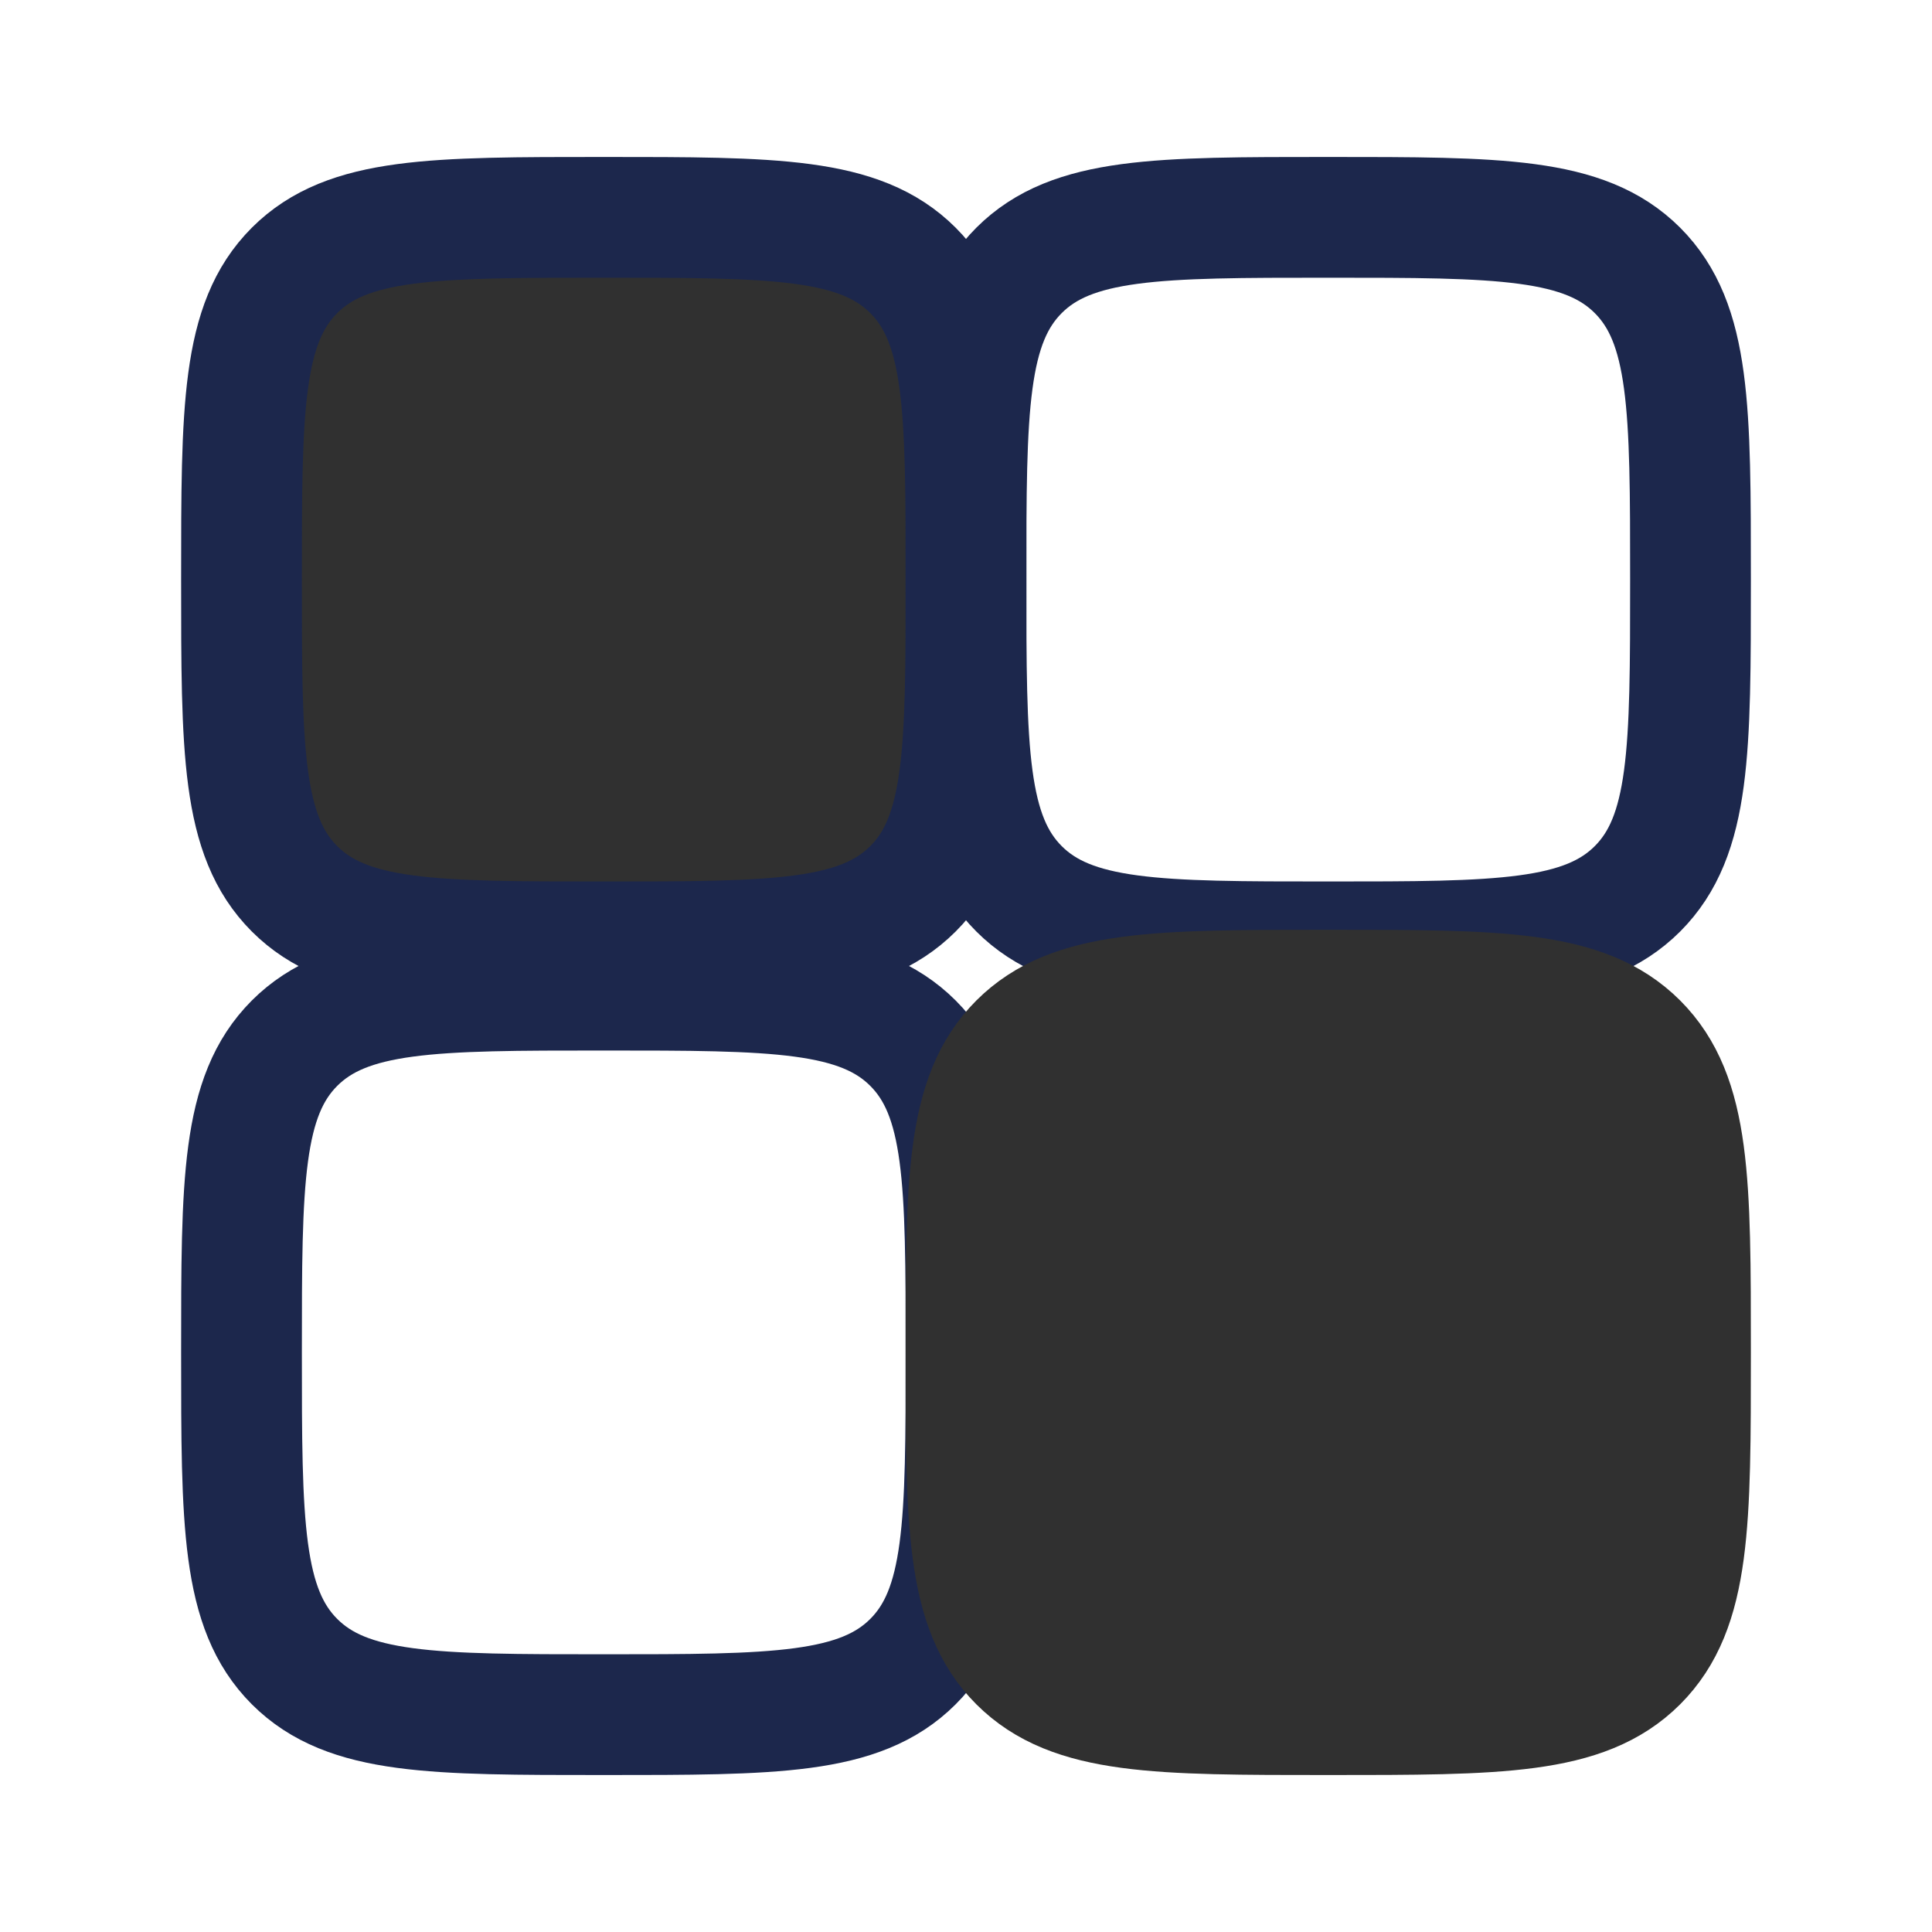
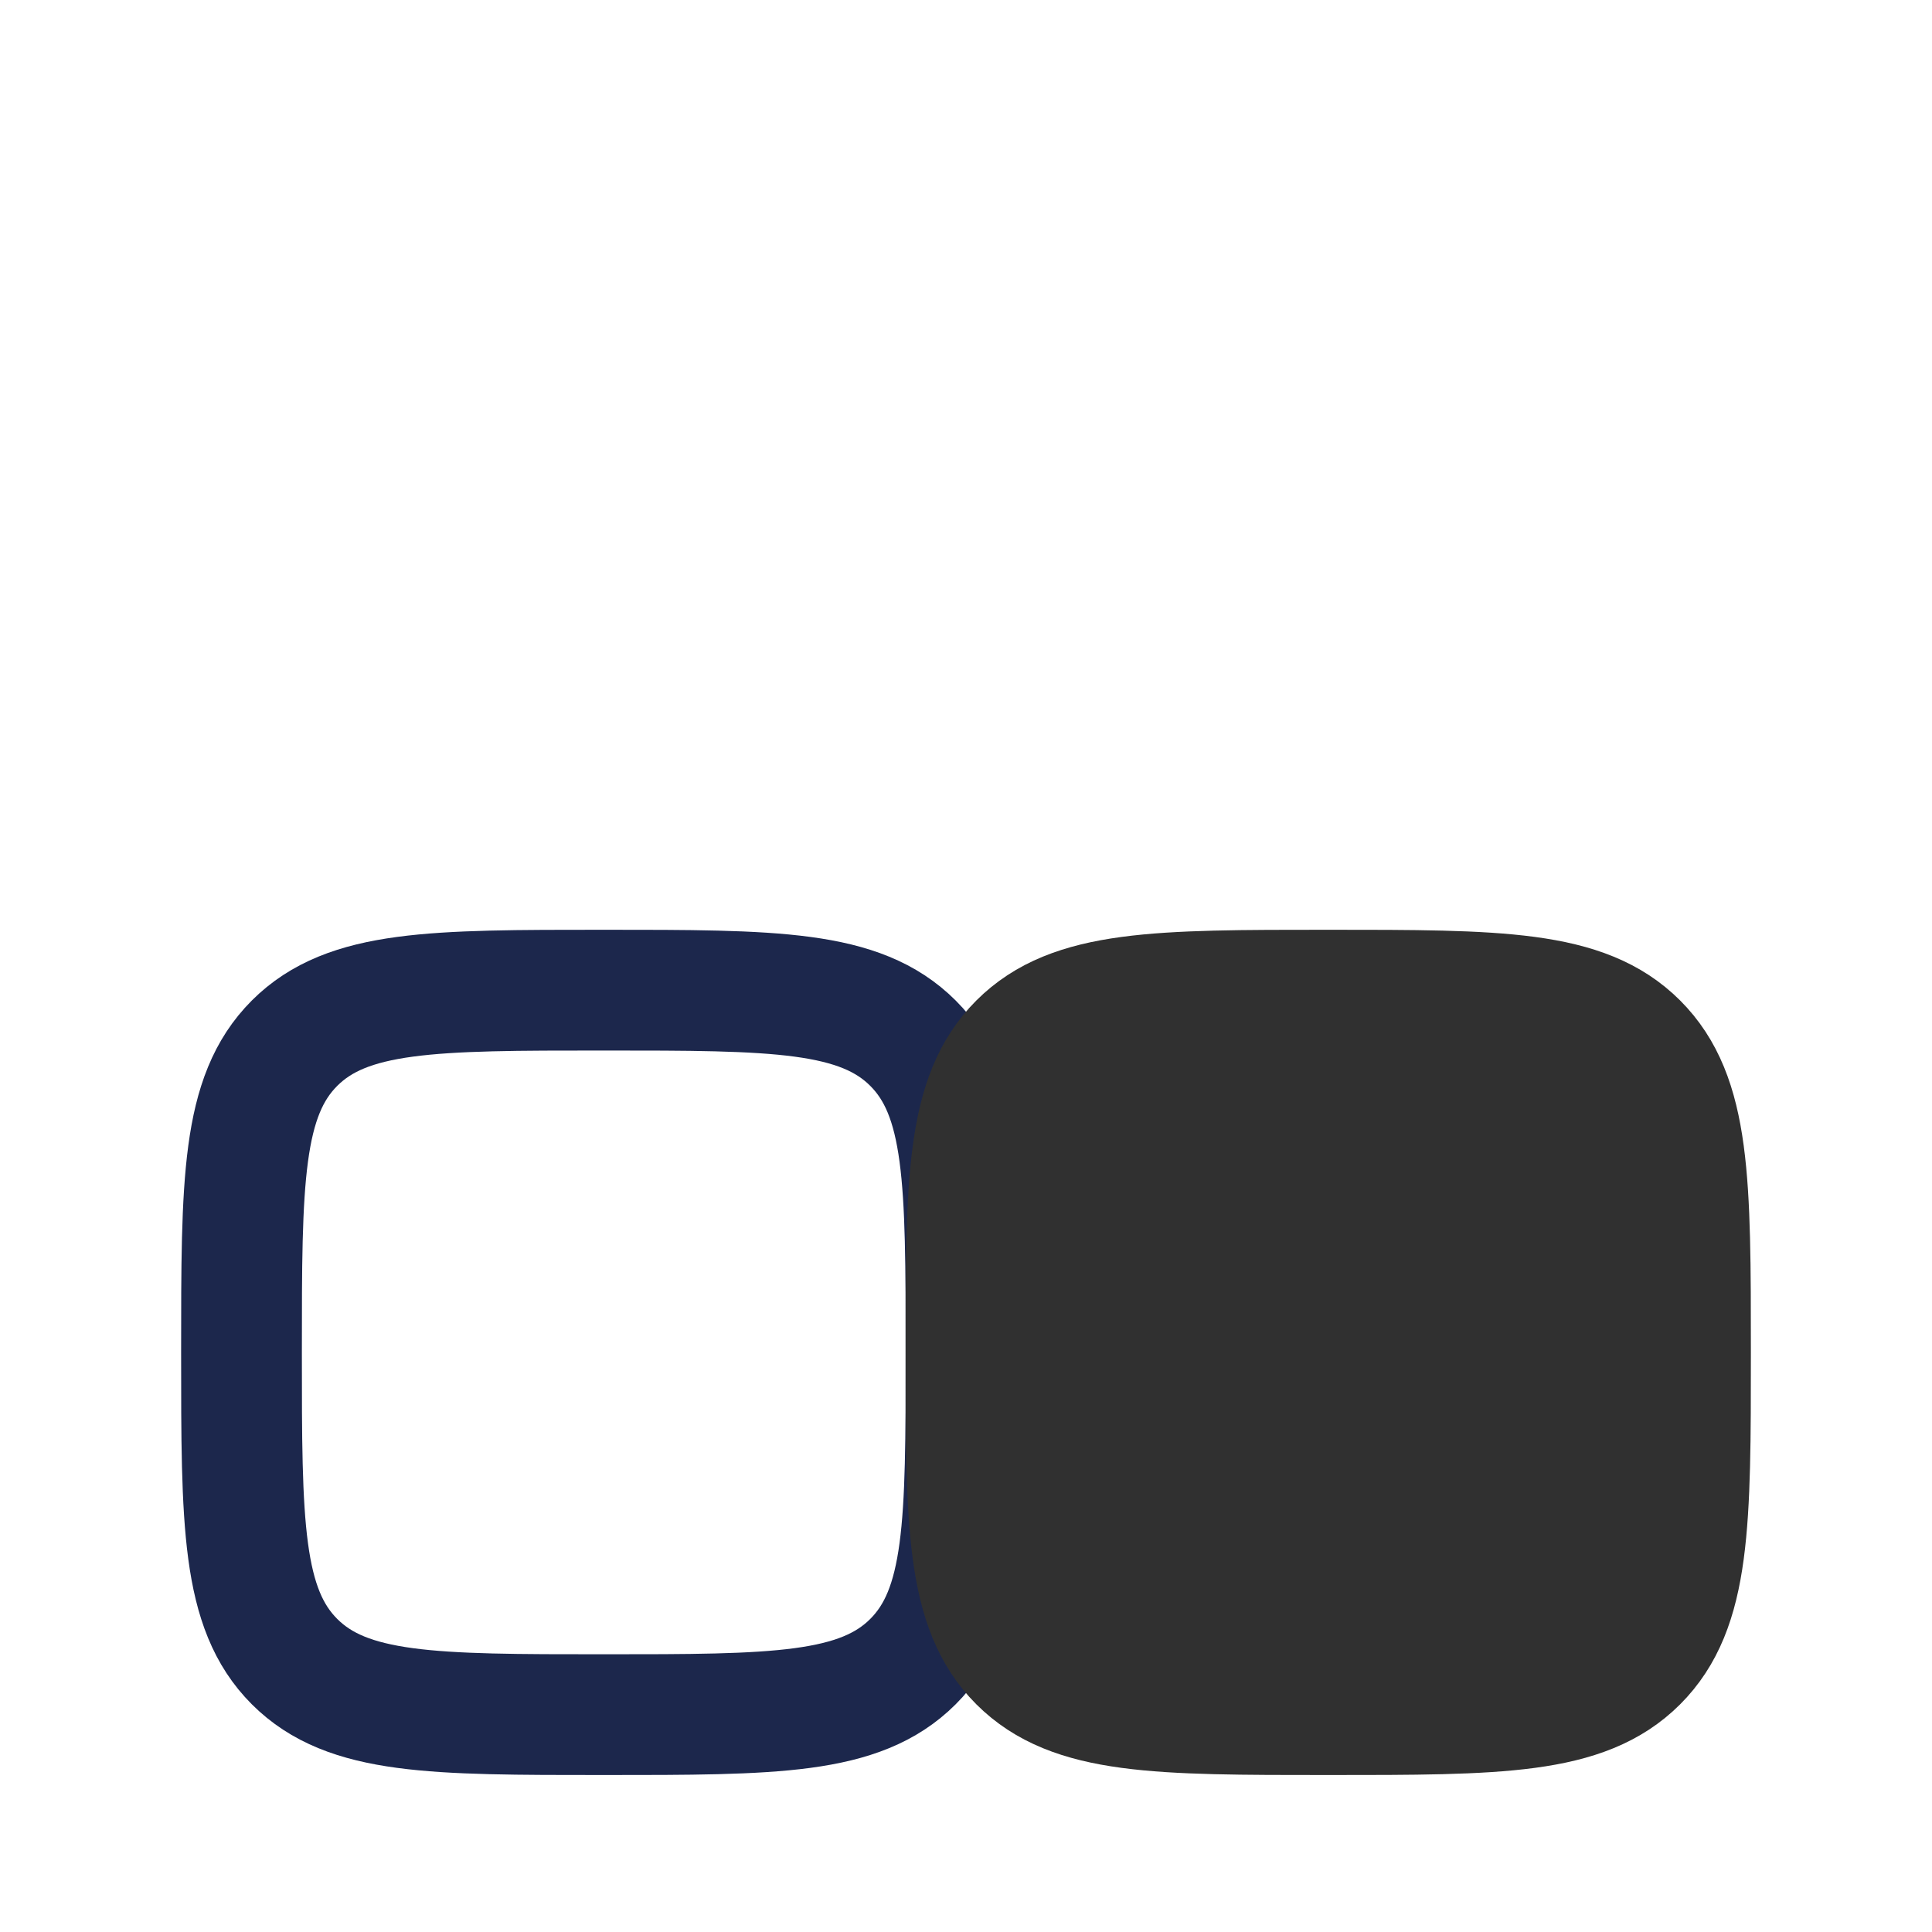
<svg xmlns="http://www.w3.org/2000/svg" width="40" height="40" viewBox="0 0 40 40" fill="none">
-   <path d="M5 12C5 8.464 5 6.697 6.098 5.598C7.197 4.5 8.964 4.5 12.5 4.5C16.035 4.5 17.803 4.5 18.902 5.598C20 6.697 20 8.464 20 12C20 15.536 20 17.303 18.902 18.402C17.803 19.5 16.035 19.5 12.5 19.5C8.964 19.5 7.197 19.5 6.098 18.402C5 17.303 5 15.536 5 12Z" fill="#303030" stroke="#1C274C" stroke-width="2.5" />
-   <path d="M20 12C20 8.464 20 6.697 21.098 5.598C22.197 4.5 23.965 4.5 27.5 4.5C31.035 4.5 32.803 4.5 33.902 5.598C35 6.697 35 8.464 35 12C35 15.536 35 17.303 33.902 18.402C32.803 19.5 31.035 19.5 27.5 19.5C23.965 19.5 22.197 19.5 21.098 18.402C20 17.303 20 15.536 20 12Z" stroke="#1C274C" stroke-width="2.5" />
  <path d="M5 28C5 24.465 5 22.697 6.098 21.598C7.197 20.5 8.964 20.5 12.5 20.5C16.035 20.5 17.803 20.5 18.902 21.598C20 22.697 20 24.465 20 28C20 31.535 20 33.303 18.902 34.402C17.803 35.5 16.035 35.5 12.5 35.5C8.964 35.5 7.197 35.5 6.098 34.402C5 33.303 5 31.535 5 28Z" stroke="#1C274C" stroke-width="2.5" />
  <path d="M20 28C20 24.465 20 22.697 21.098 21.598C22.197 20.5 23.965 20.5 27.5 20.5C31.035 20.5 32.803 20.5 33.902 21.598C35 22.697 35 24.465 35 28C35 31.535 35 33.303 33.902 34.402C32.803 35.5 31.035 35.5 27.5 35.5C23.965 35.5 22.197 35.5 21.098 34.402C20 33.303 20 31.535 20 28Z" fill="#303030" stroke="#303030" stroke-width="2.5" />
</svg>